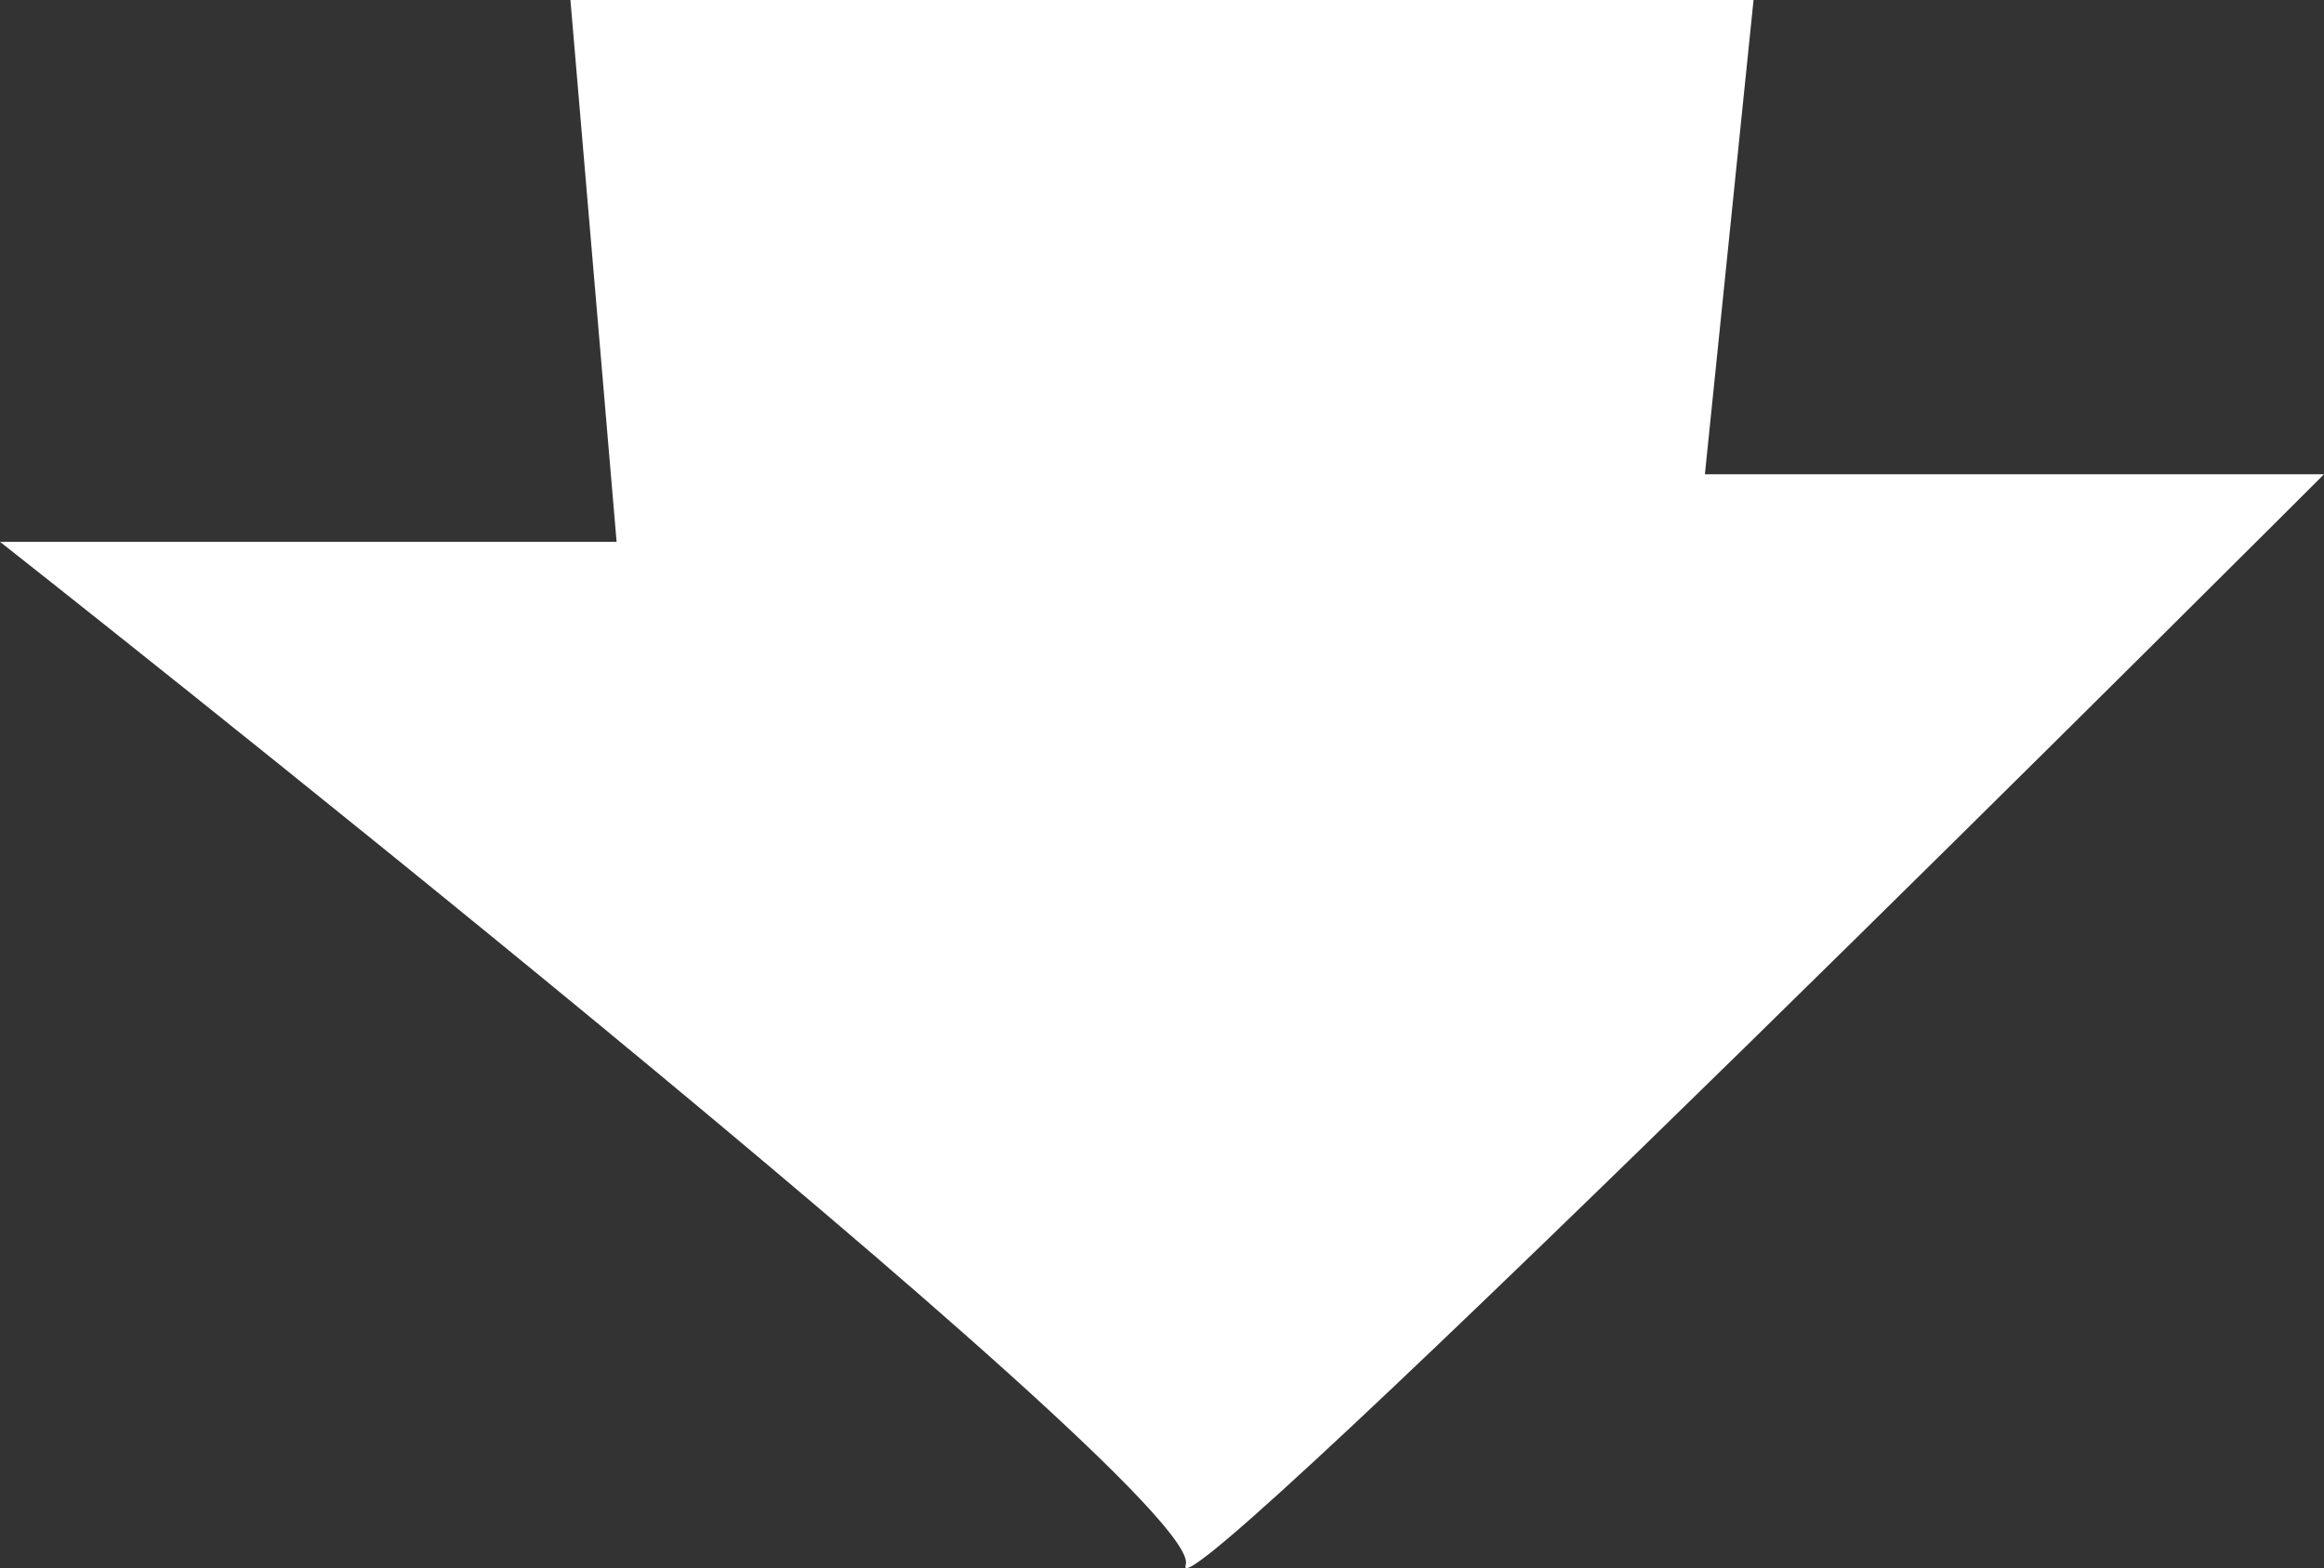
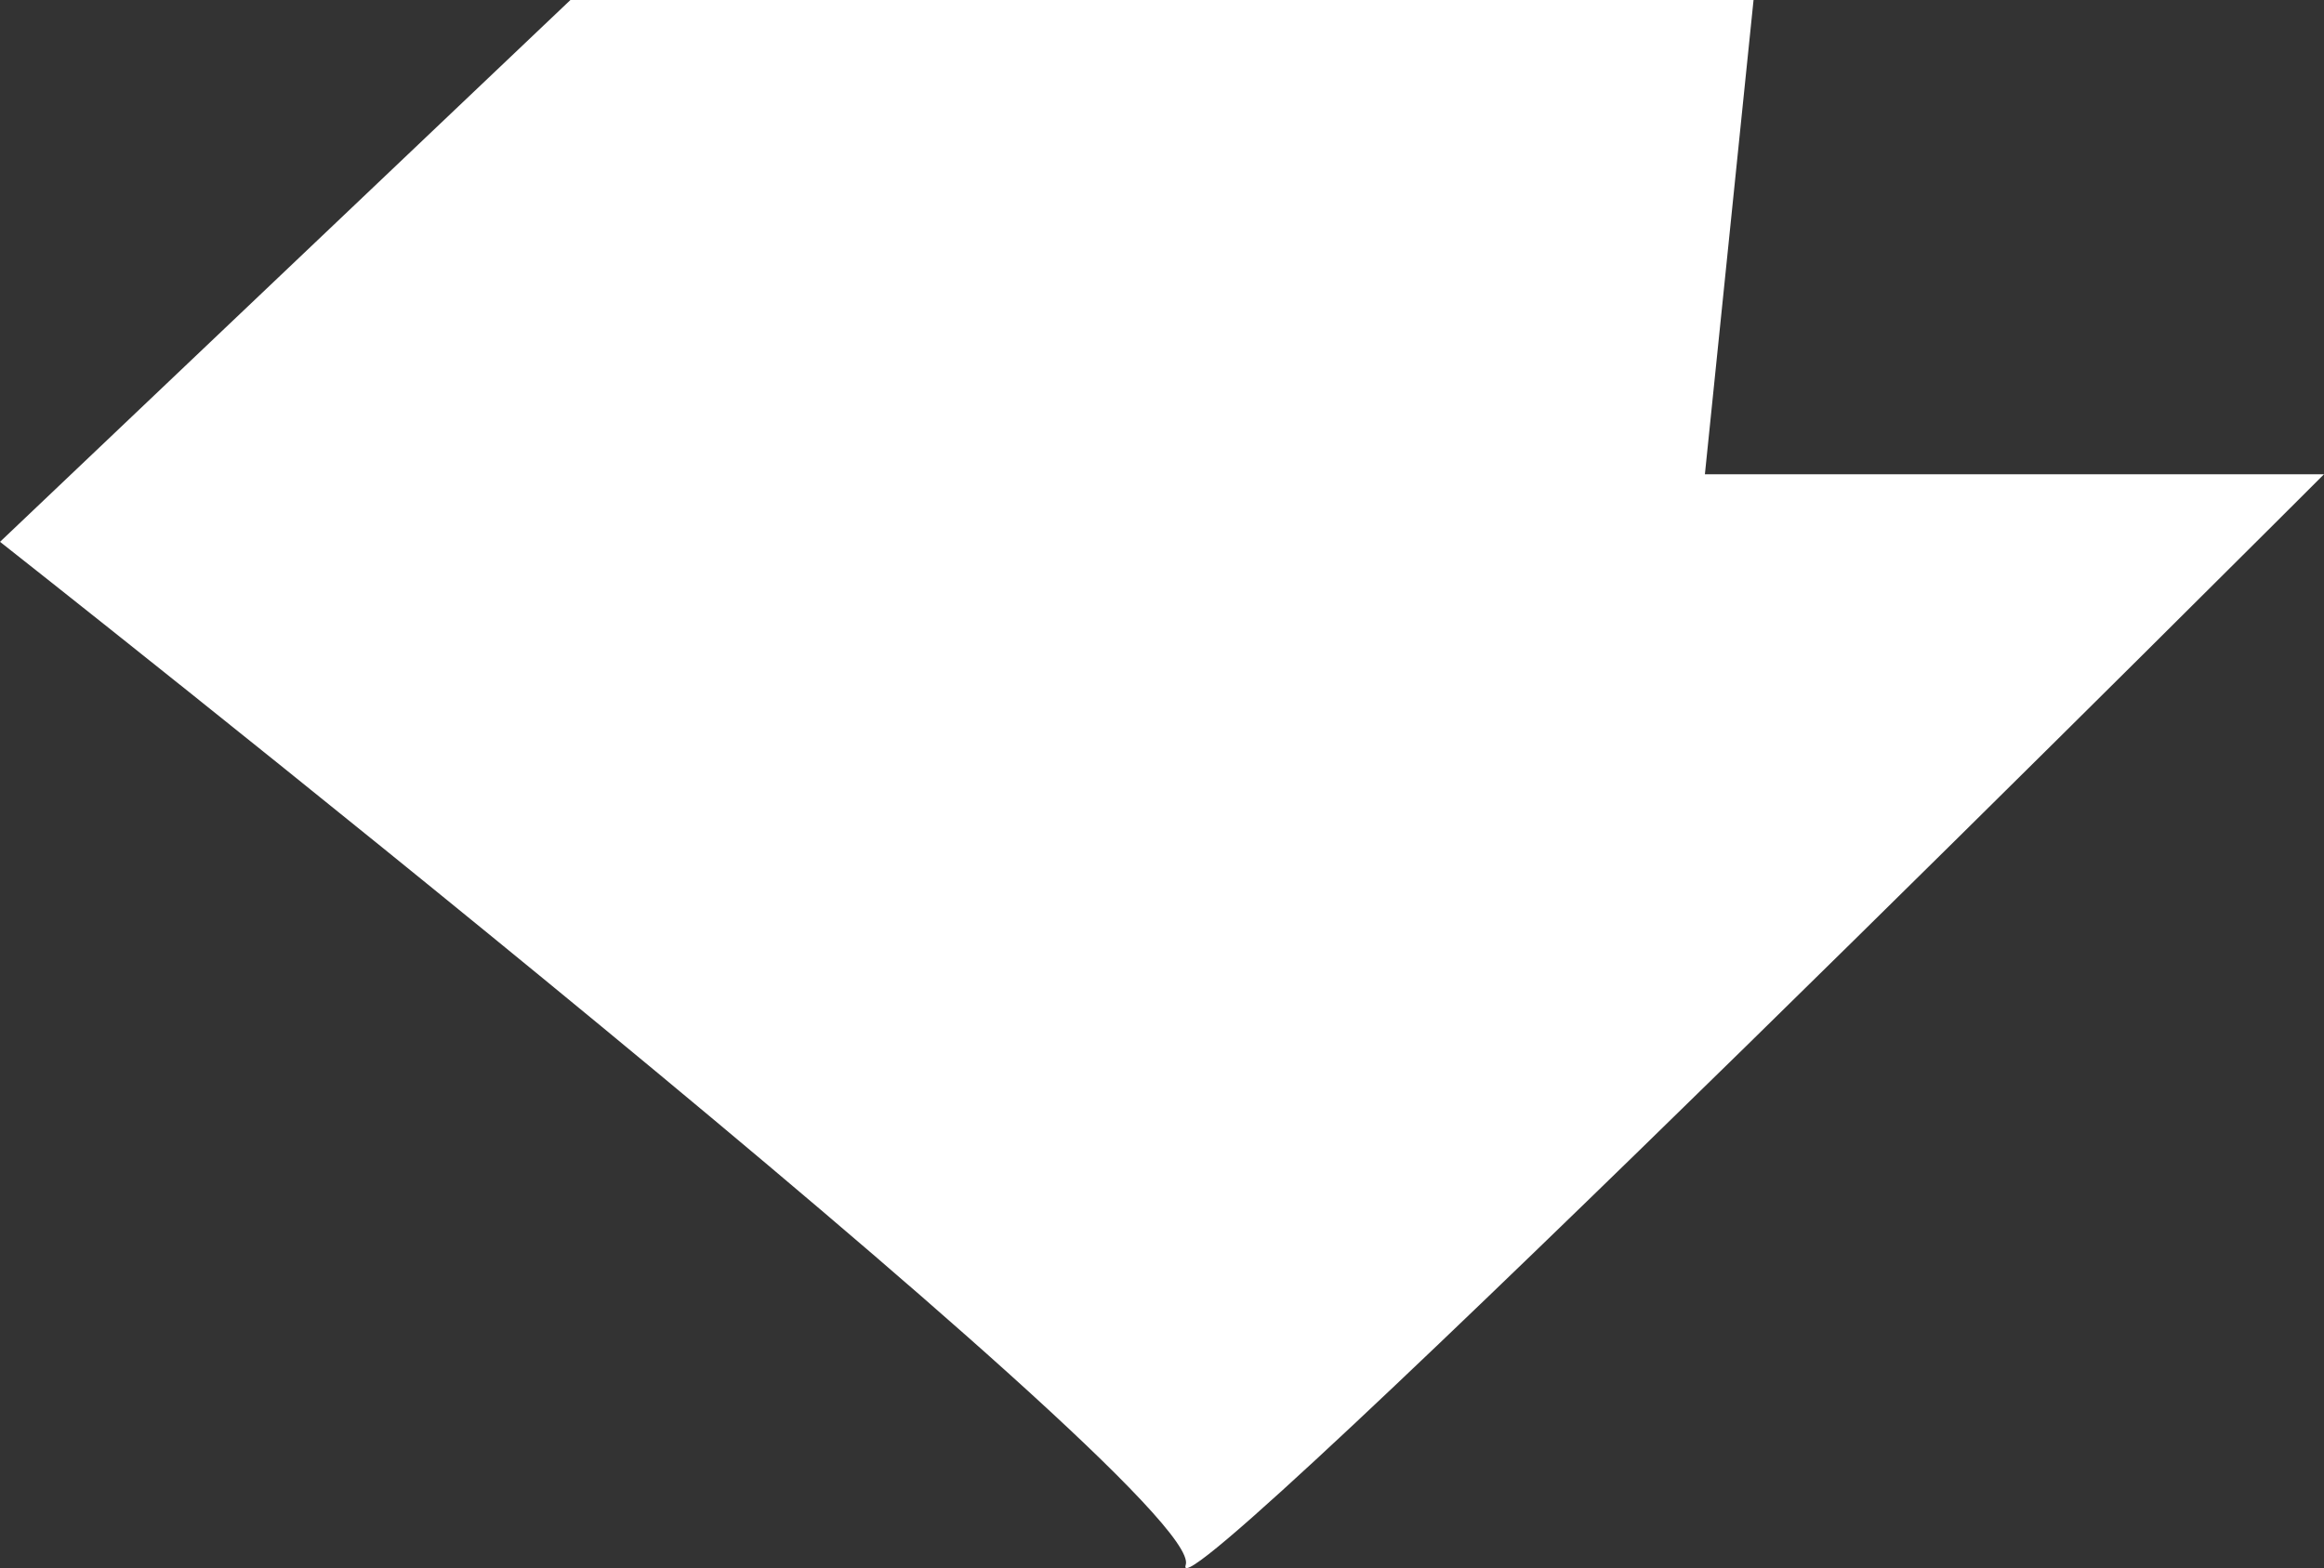
<svg xmlns="http://www.w3.org/2000/svg" width="76.199" height="51.422" viewBox="0 0 76.199 51.422">
  <rect x="0" y="0" width="76.199" height="51.422" fill="#333333" stroke="none" />
-   <path id="Path_3166" data-name="Path 3166" d="M932.393,2700.72h38.792l-1.595,15.552h20.3s-38.1,38.1-37.323,35.767-38.876-33.551-38.876-33.551h20.216Z" transform="translate(-913.69 -2700.72)" fill="#fff" />
+   <path id="Path_3166" data-name="Path 3166" d="M932.393,2700.72h38.792l-1.595,15.552h20.3s-38.1,38.1-37.323,35.767-38.876-33.551-38.876-33.551Z" transform="translate(-913.69 -2700.72)" fill="#fff" />
</svg>